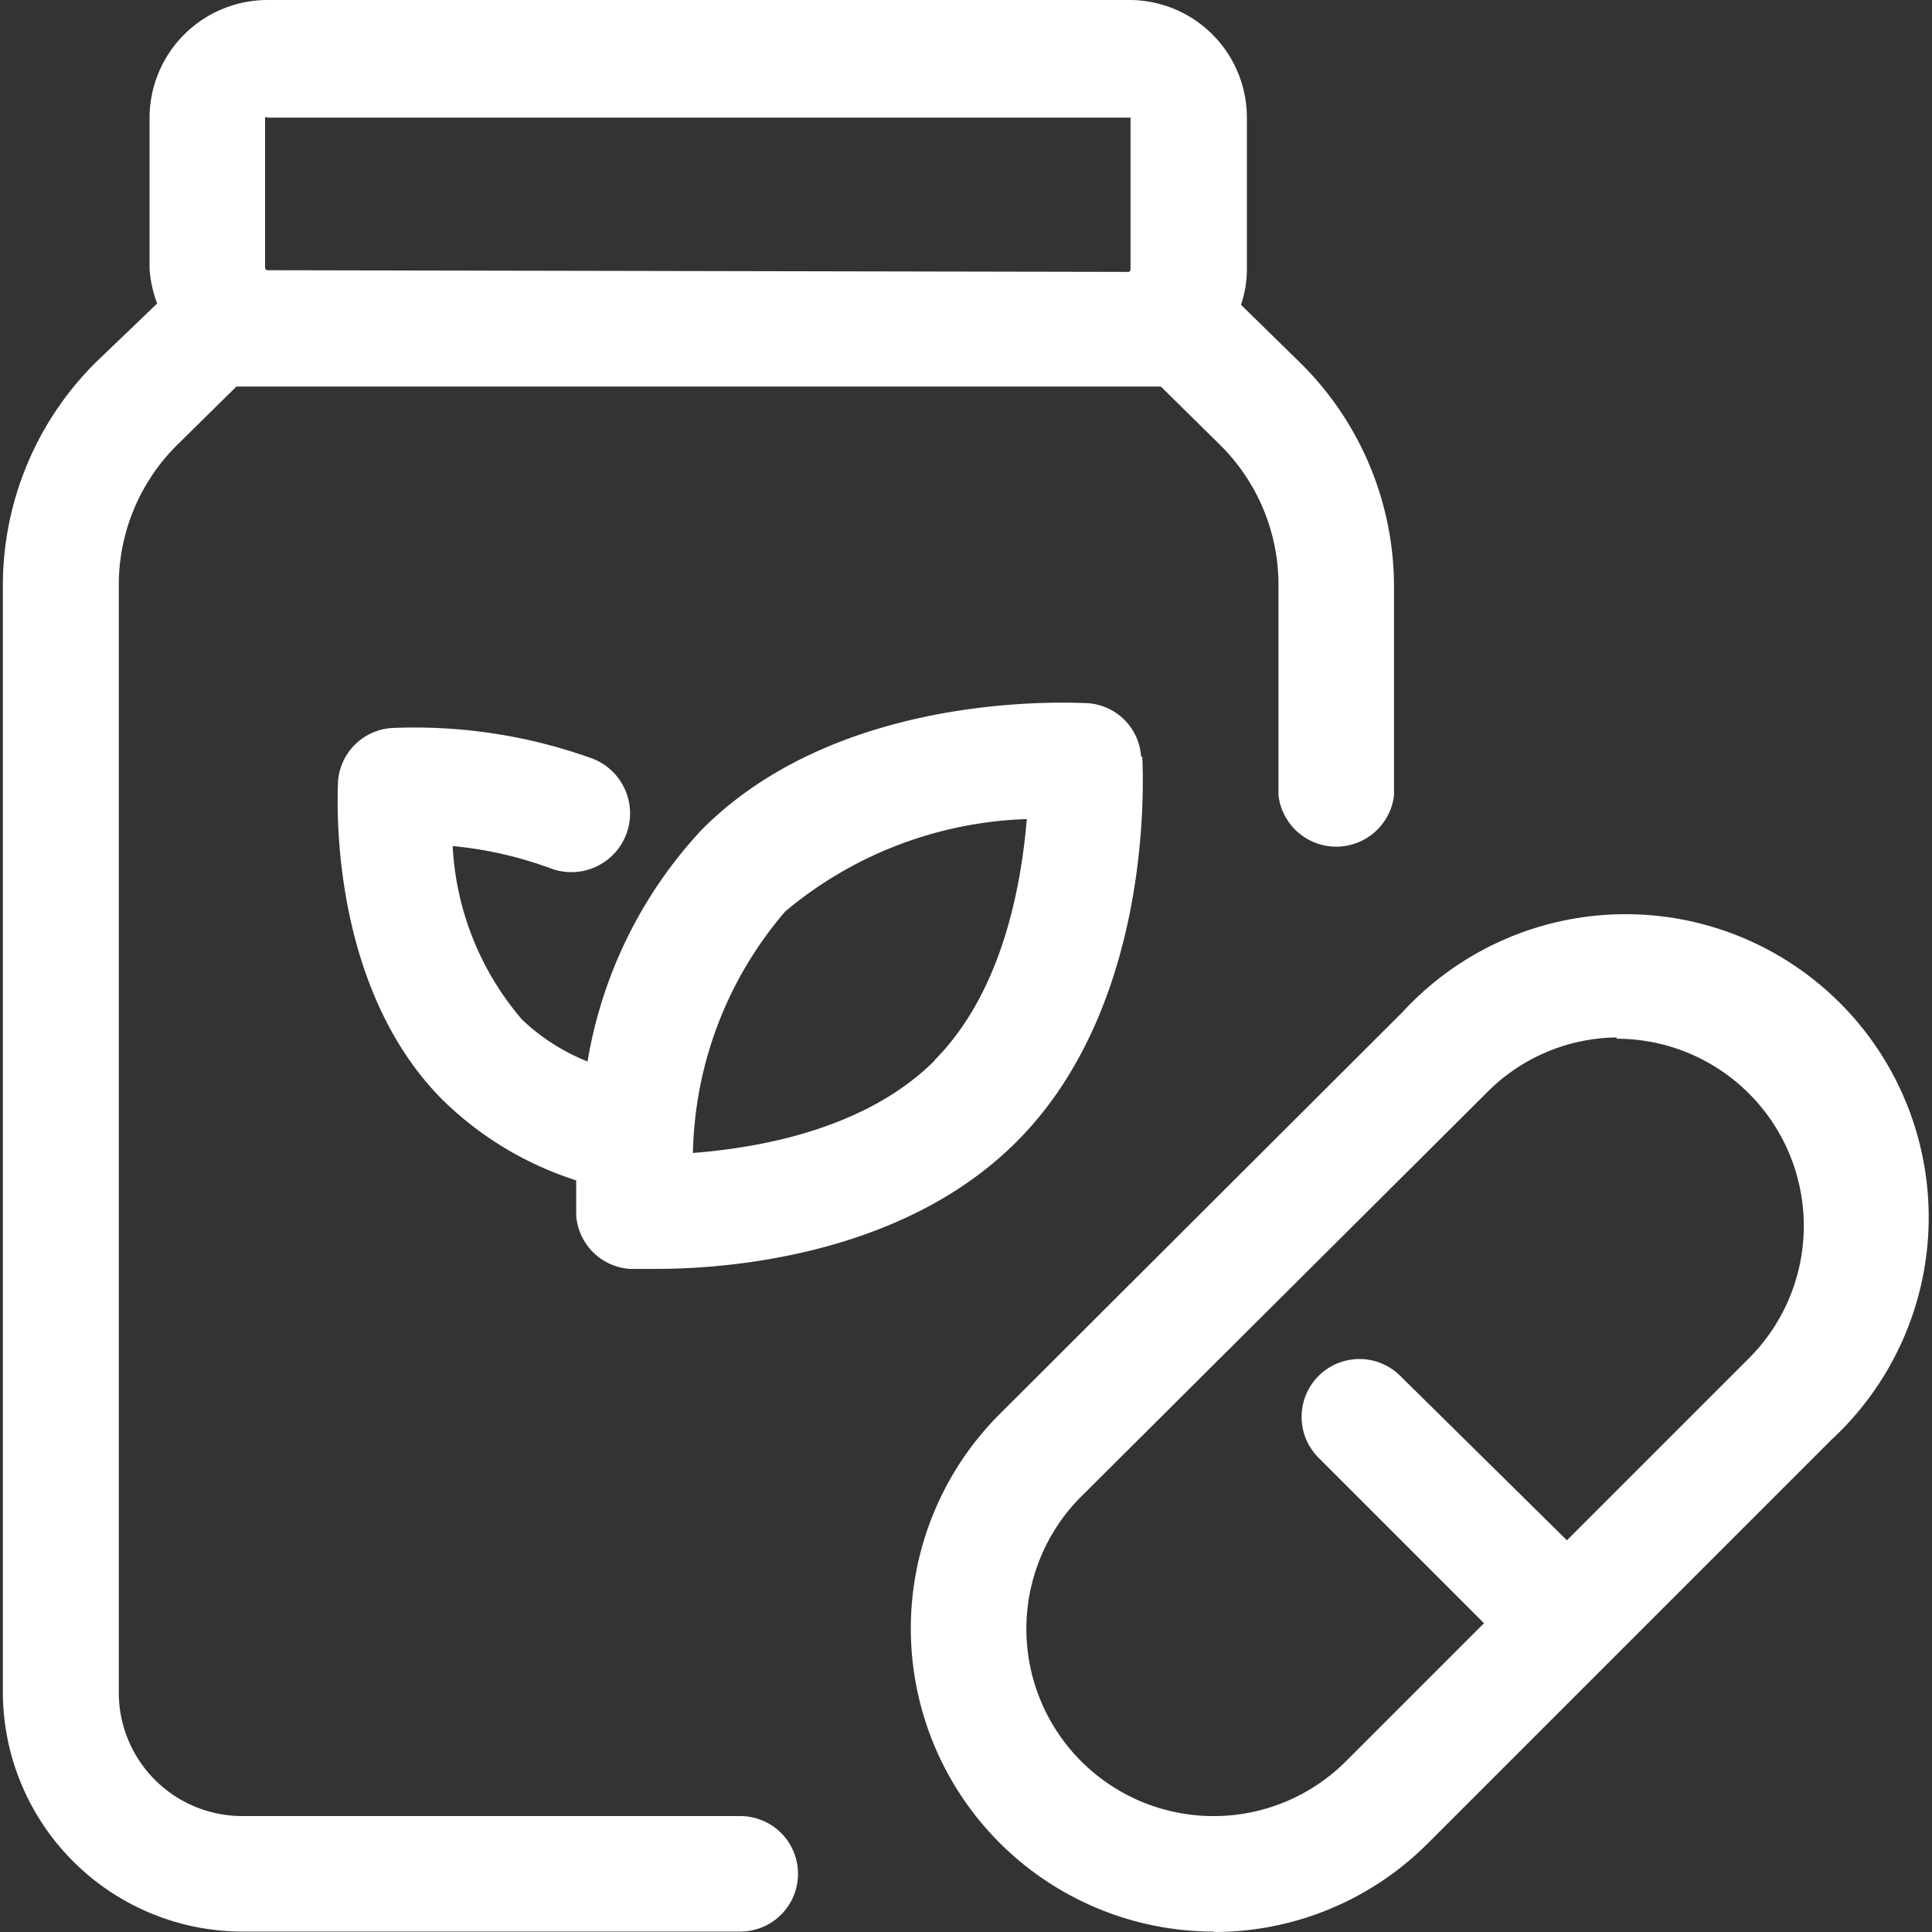
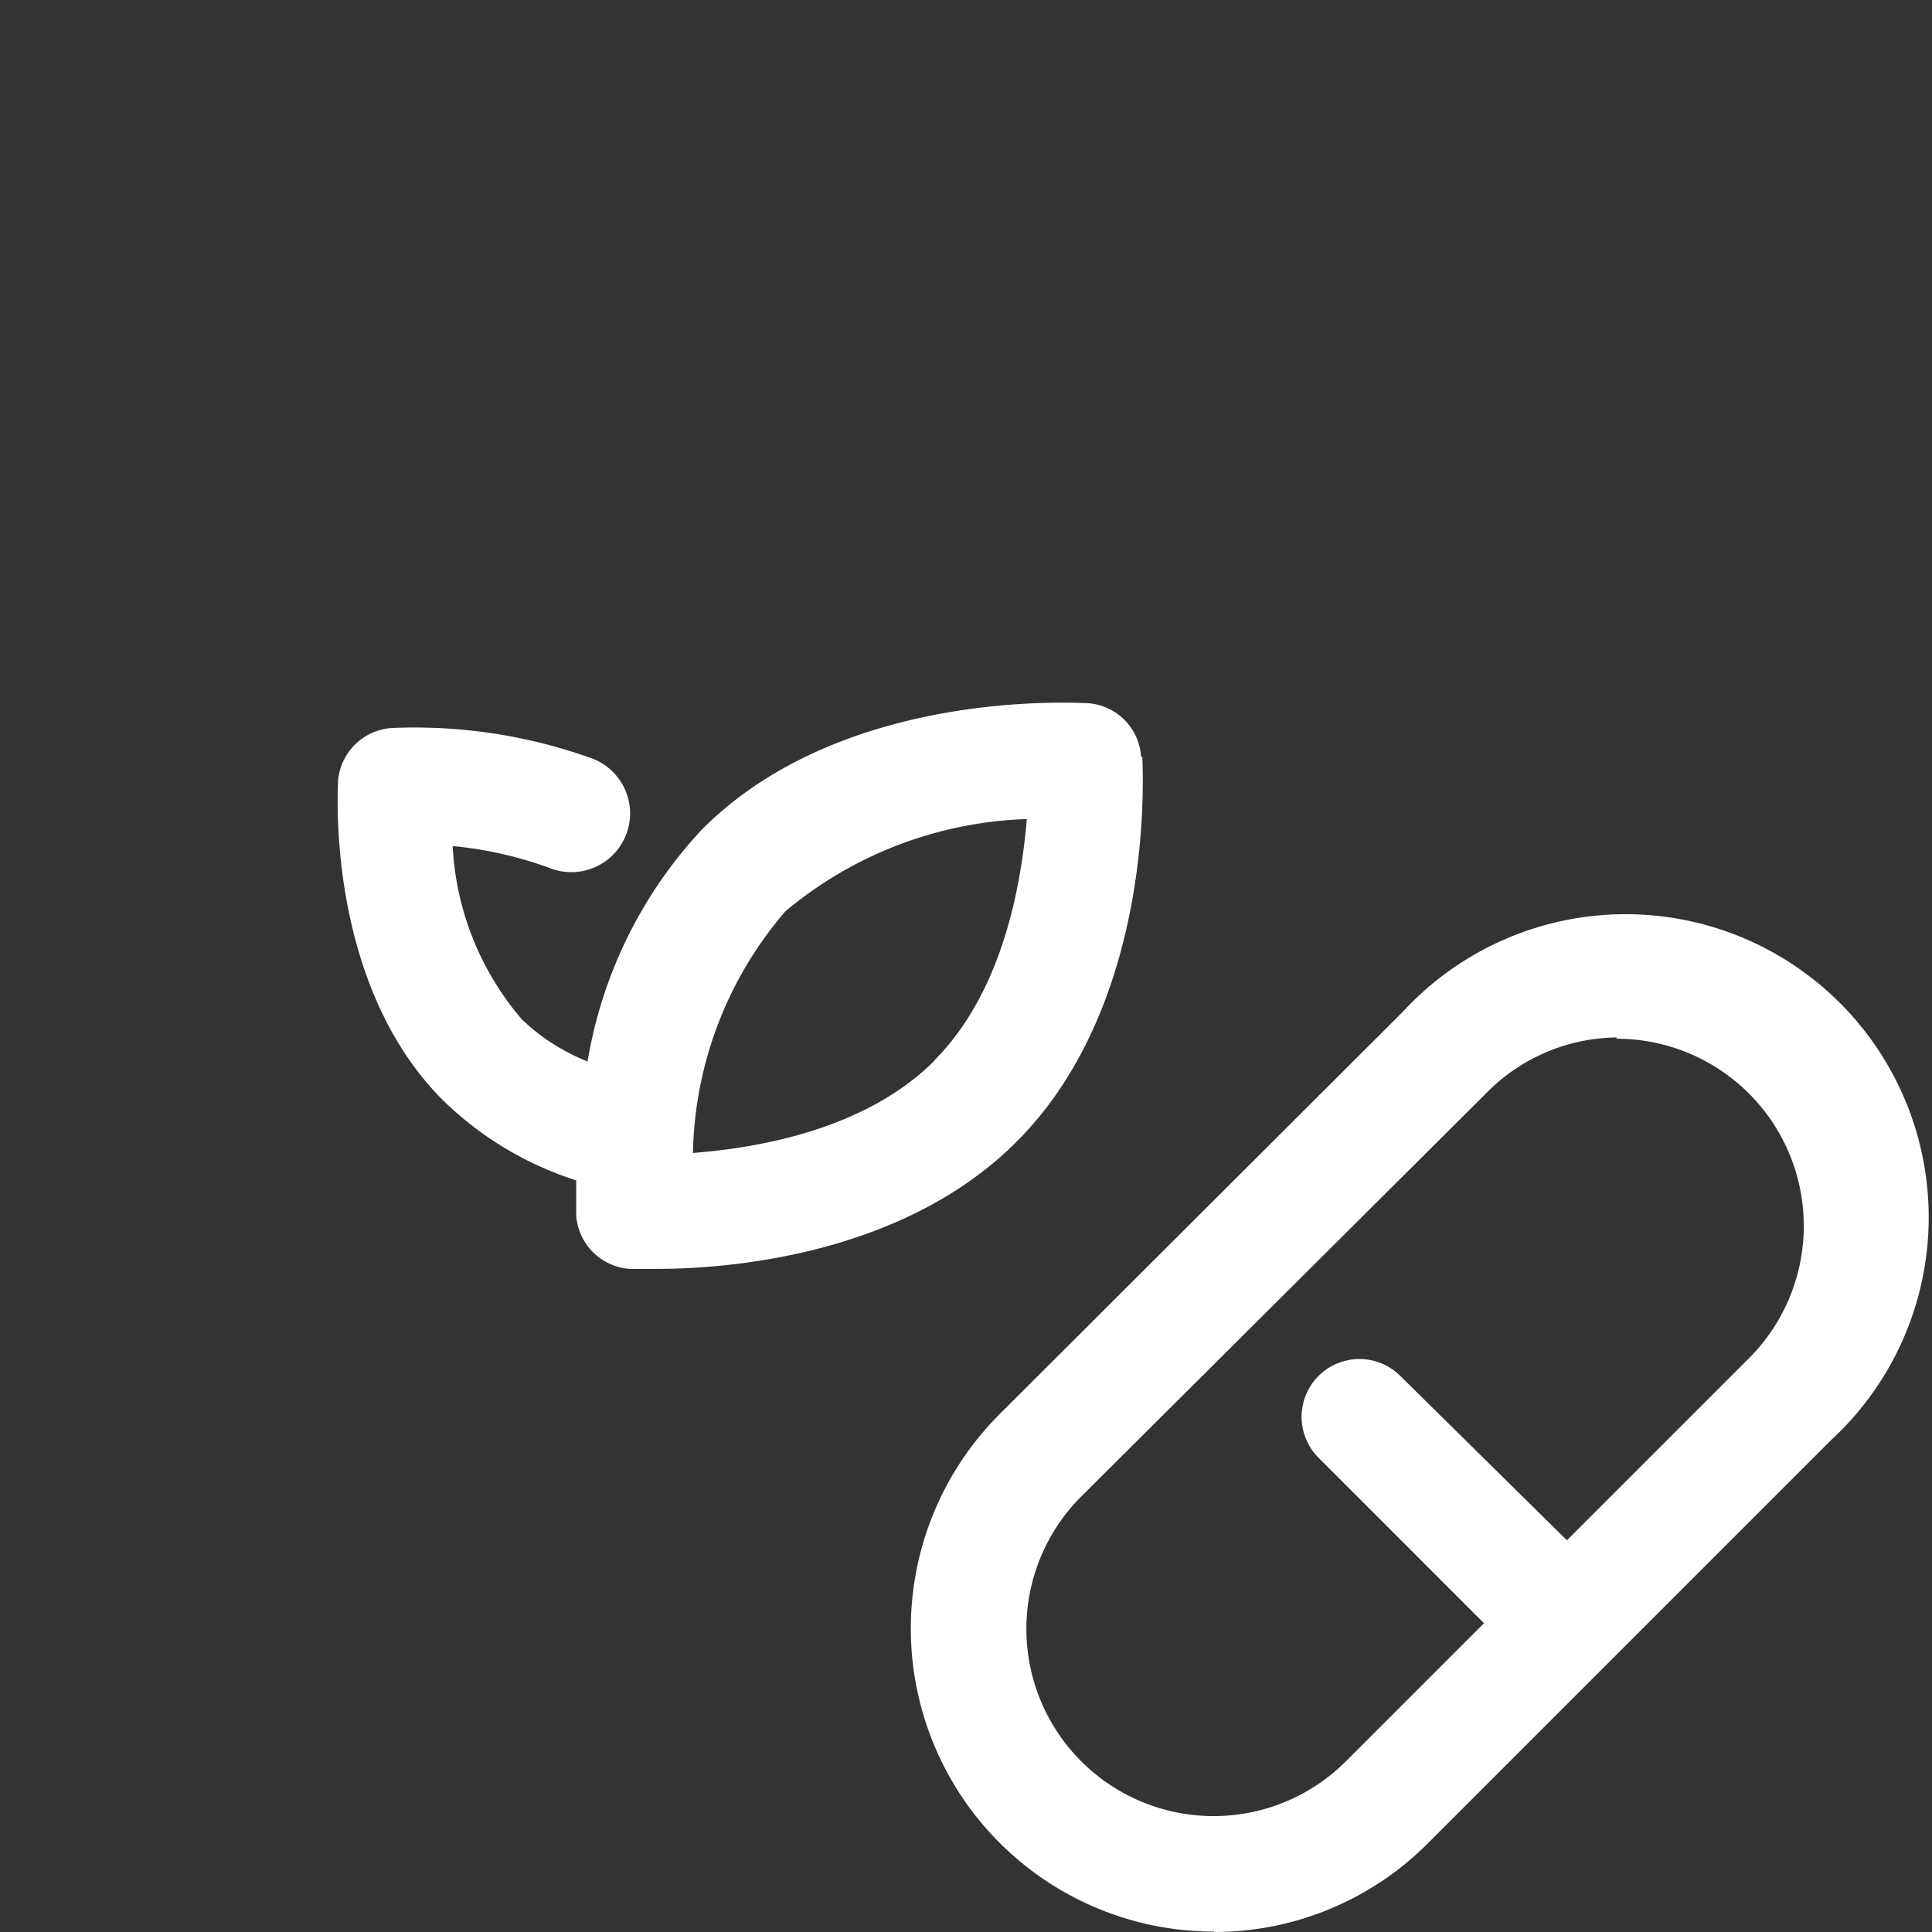
<svg xmlns="http://www.w3.org/2000/svg" t="1628066618288" class="icon" viewBox="0 0 1024 1024" version="1.1" p-id="28851" width="100" height="100">
  <rect x="0" y="0" width="1024" height="1024" fill="#333333" stroke="none" />
  <defs>
    <style type="text/css" />
  </defs>
  <path d="M604.789 400.842a30.387 30.387 0 0 0-28.376-28.153c-5.139 0-129.592-8.267-204.442 67.03a237.064 237.064 0 0 0-60.551 122.889 108.366 108.366 0 0 1-34.856-22.343 153.276 153.276 0 0 1-36.643-91.832 205.113 205.113 0 0 1 51.39 11.619A30.834 30.834 0 1 0 314.325 402.182a277.729 277.729 0 0 0-106.802-16.311 30.611 30.611 0 0 0-28.376 28.376c0 4.245-6.48 106.578 55.412 168.693A178.747 178.747 0 0 0 305.387 625.617v18.545a30.611 30.611 0 0 0 28.376 28.376h14.3c35.526 0 129.368-6.256 190.366-67.03 75.074-74.627 67.03-199.75 67.03-204.219z m-109.483 161.32c-36.643 36.643-93.619 46.251-128.028 48.932a202.208 202.208 0 0 1 48.932-128.028 209.581 209.581 0 0 1 128.028-48.932c-2.905 34.185-12.512 91.385-49.156 128.028z m323.98 317.277a30.611 30.611 0 0 1-22.343-8.714l-98.088-98.088a30.611 30.611 0 1 1 43.346-43.346L840.959 826.707a30.834 30.834 0 0 1 0 43.346 29.94 29.94 0 0 1-22.343 8.714z m0 0" fill="#ffffff" p-id="28852" />
  <path d="M643.22 1023.777a160.649 160.649 0 0 1-113.505-274.154L743.542 536.243a160.649 160.649 0 1 1 227.009 227.009l-213.603 213.603a159.979 159.979 0 0 1-113.505 47.145z m213.603-473.904a98.088 98.088 0 0 0-69.265 29.717l-214.497 213.603a99.205 99.205 0 1 0 140.317 140.317l213.603-213.603a99.205 99.205 0 0 0-70.158-169.363z m0 0" fill="#ffffff" p-id="28853" />
-   <path d="M689.248 192.377l-31.504-30.834a58.54 58.54 0 0 0 3.128-18.545V62.339A62.338 62.338 0 0 0 598.31 0H141.833a62.562 62.562 0 0 0-62.562 62.338v79.989a63.232 63.232 0 0 0 4.022 18.545L50.449 192.377A166.682 166.682 0 0 0 1.517 310.574v586.068a127.134 127.134 0 0 0 126.911 127.134H392.527a30.611 30.611 0 0 0 0-61.221H128.427a65.466 65.466 0 0 1-65.466-65.466V309.904a104.344 104.344 0 0 1 31.281-74.404l31.057-30.611h489.991l31.057 30.611a104.344 104.344 0 0 1 31.281 74.404v111.717a30.834 30.834 0 0 0 61.221 0v-111.717a166.682 166.682 0 0 0-49.602-117.526z m-547.414-49.156a1.341 1.341 0 0 1-1.341-1.341V62.339a1.117 1.117 0 0 1 1.341 0h457.37v80.436a1.341 1.341 0 0 1-1.341 1.341z m0 0" fill="#ffffff" p-id="28854" />
</svg>